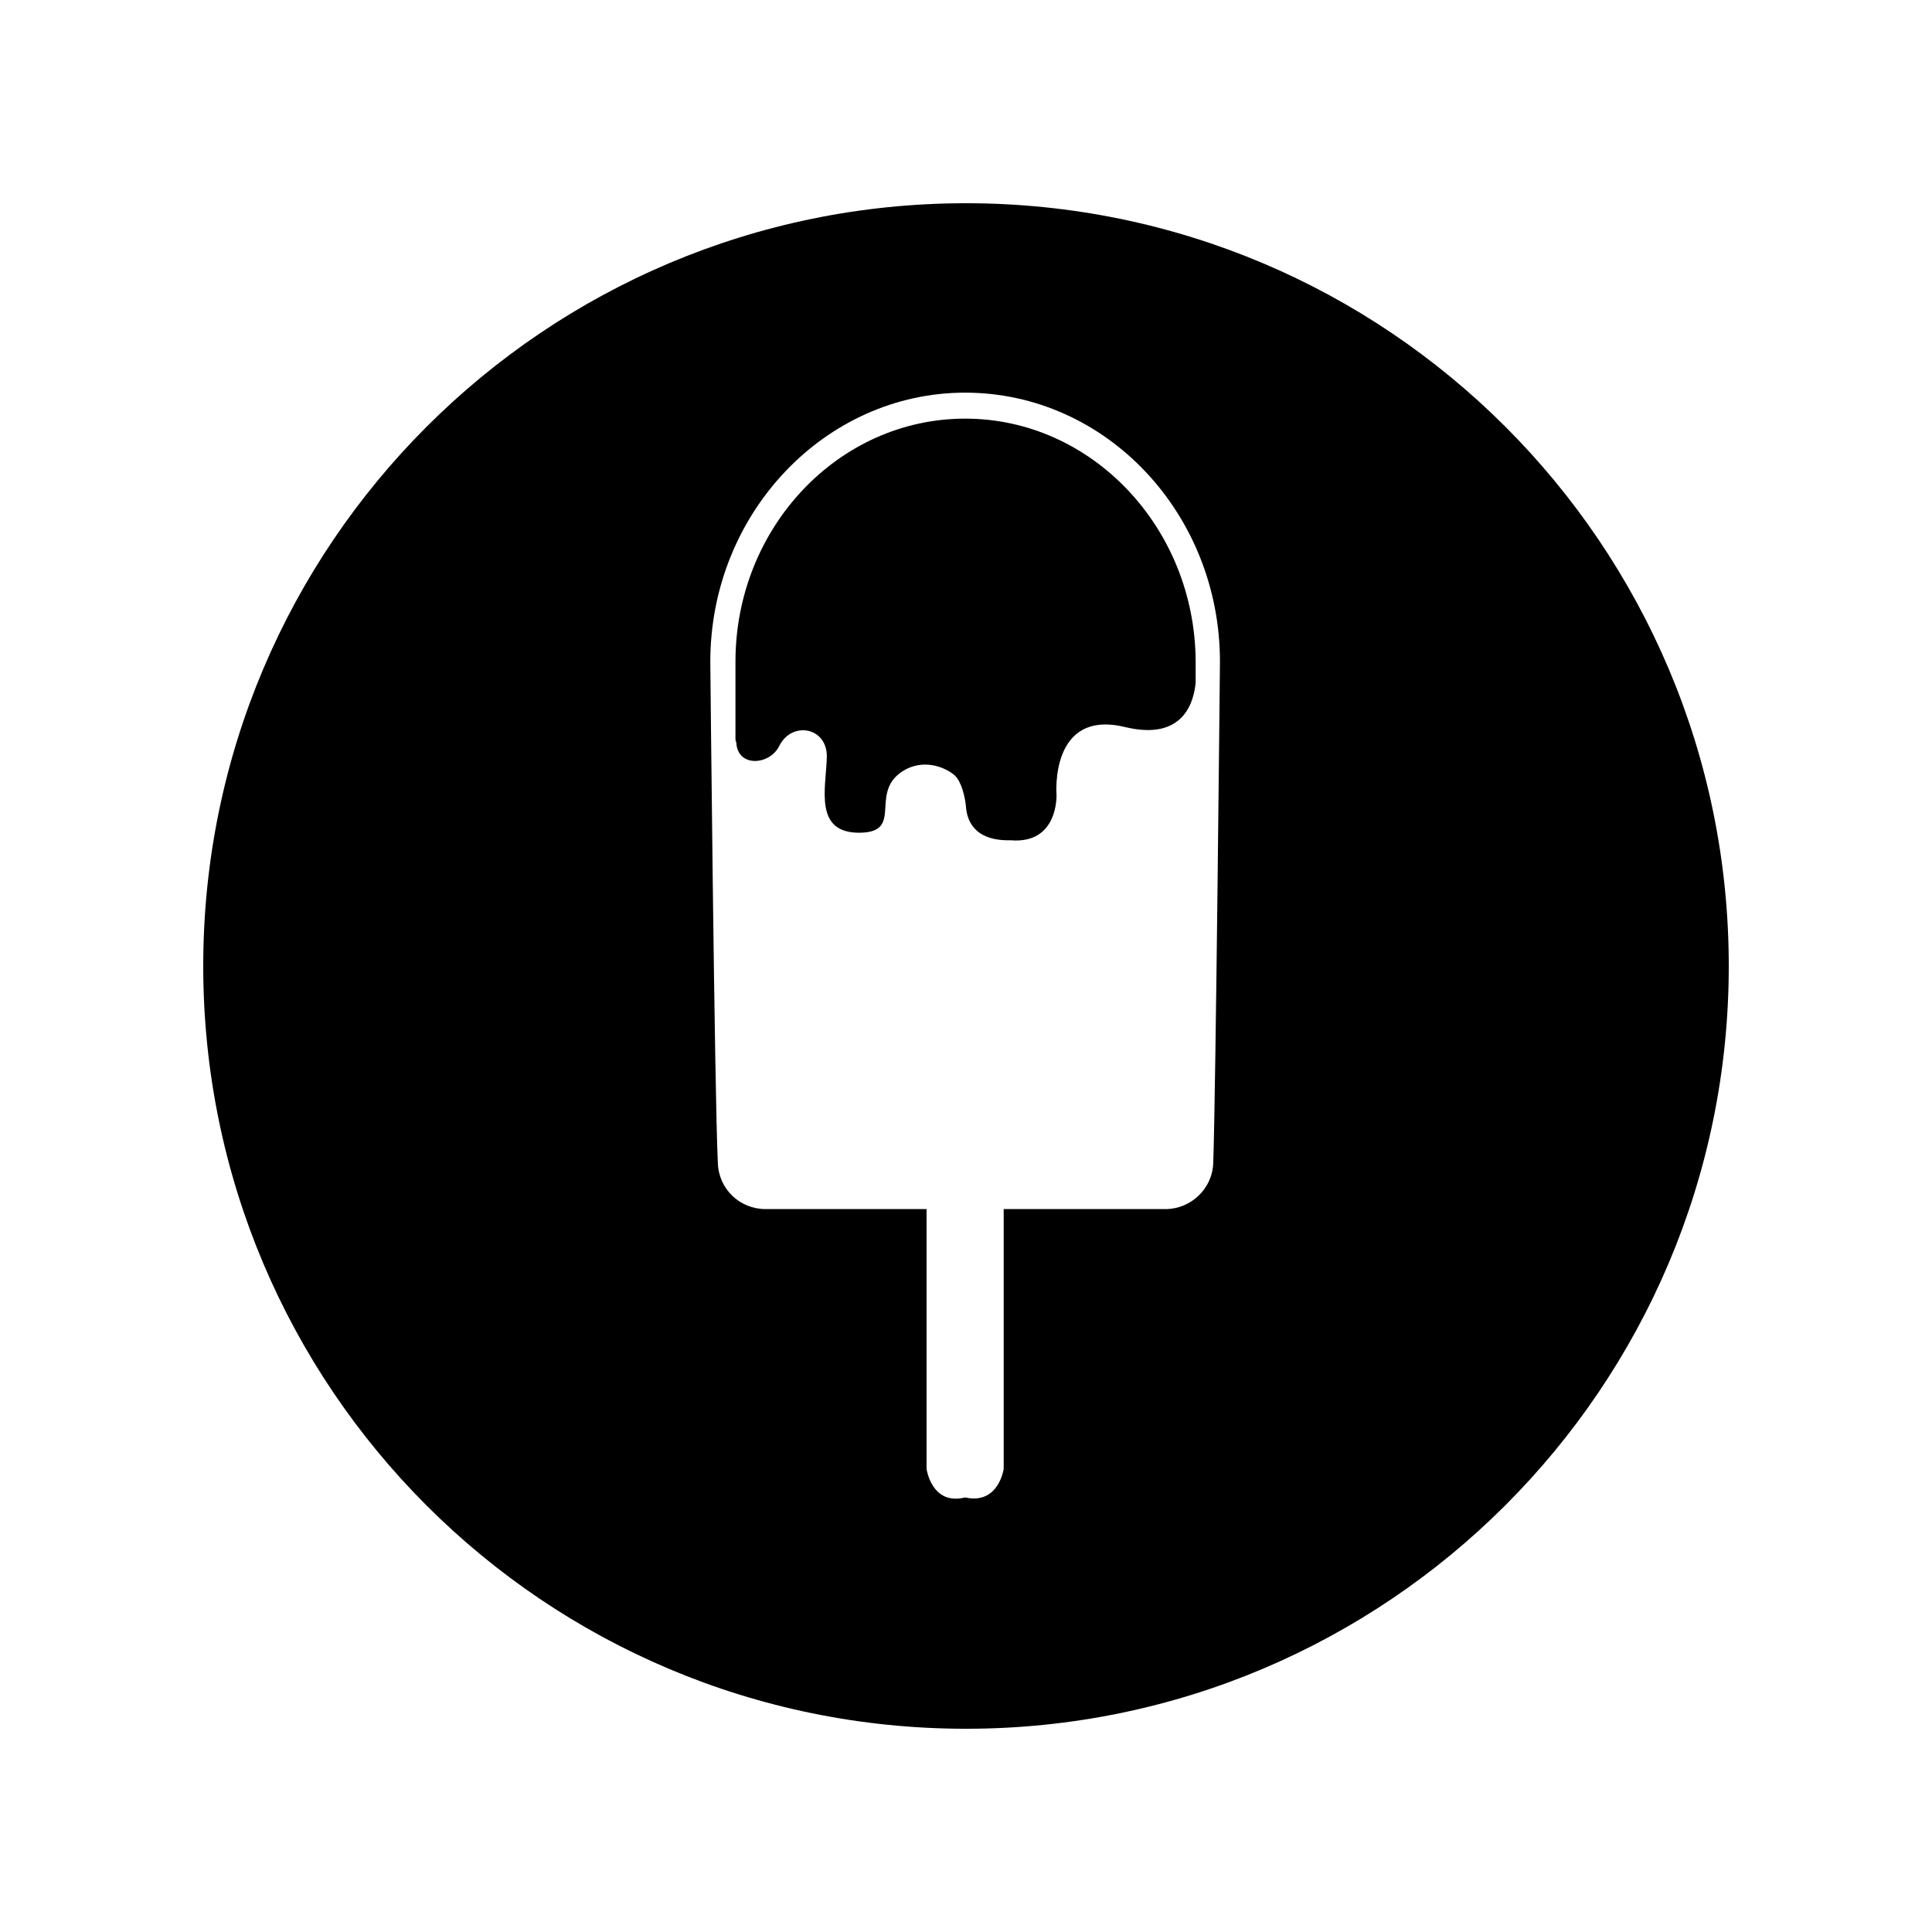
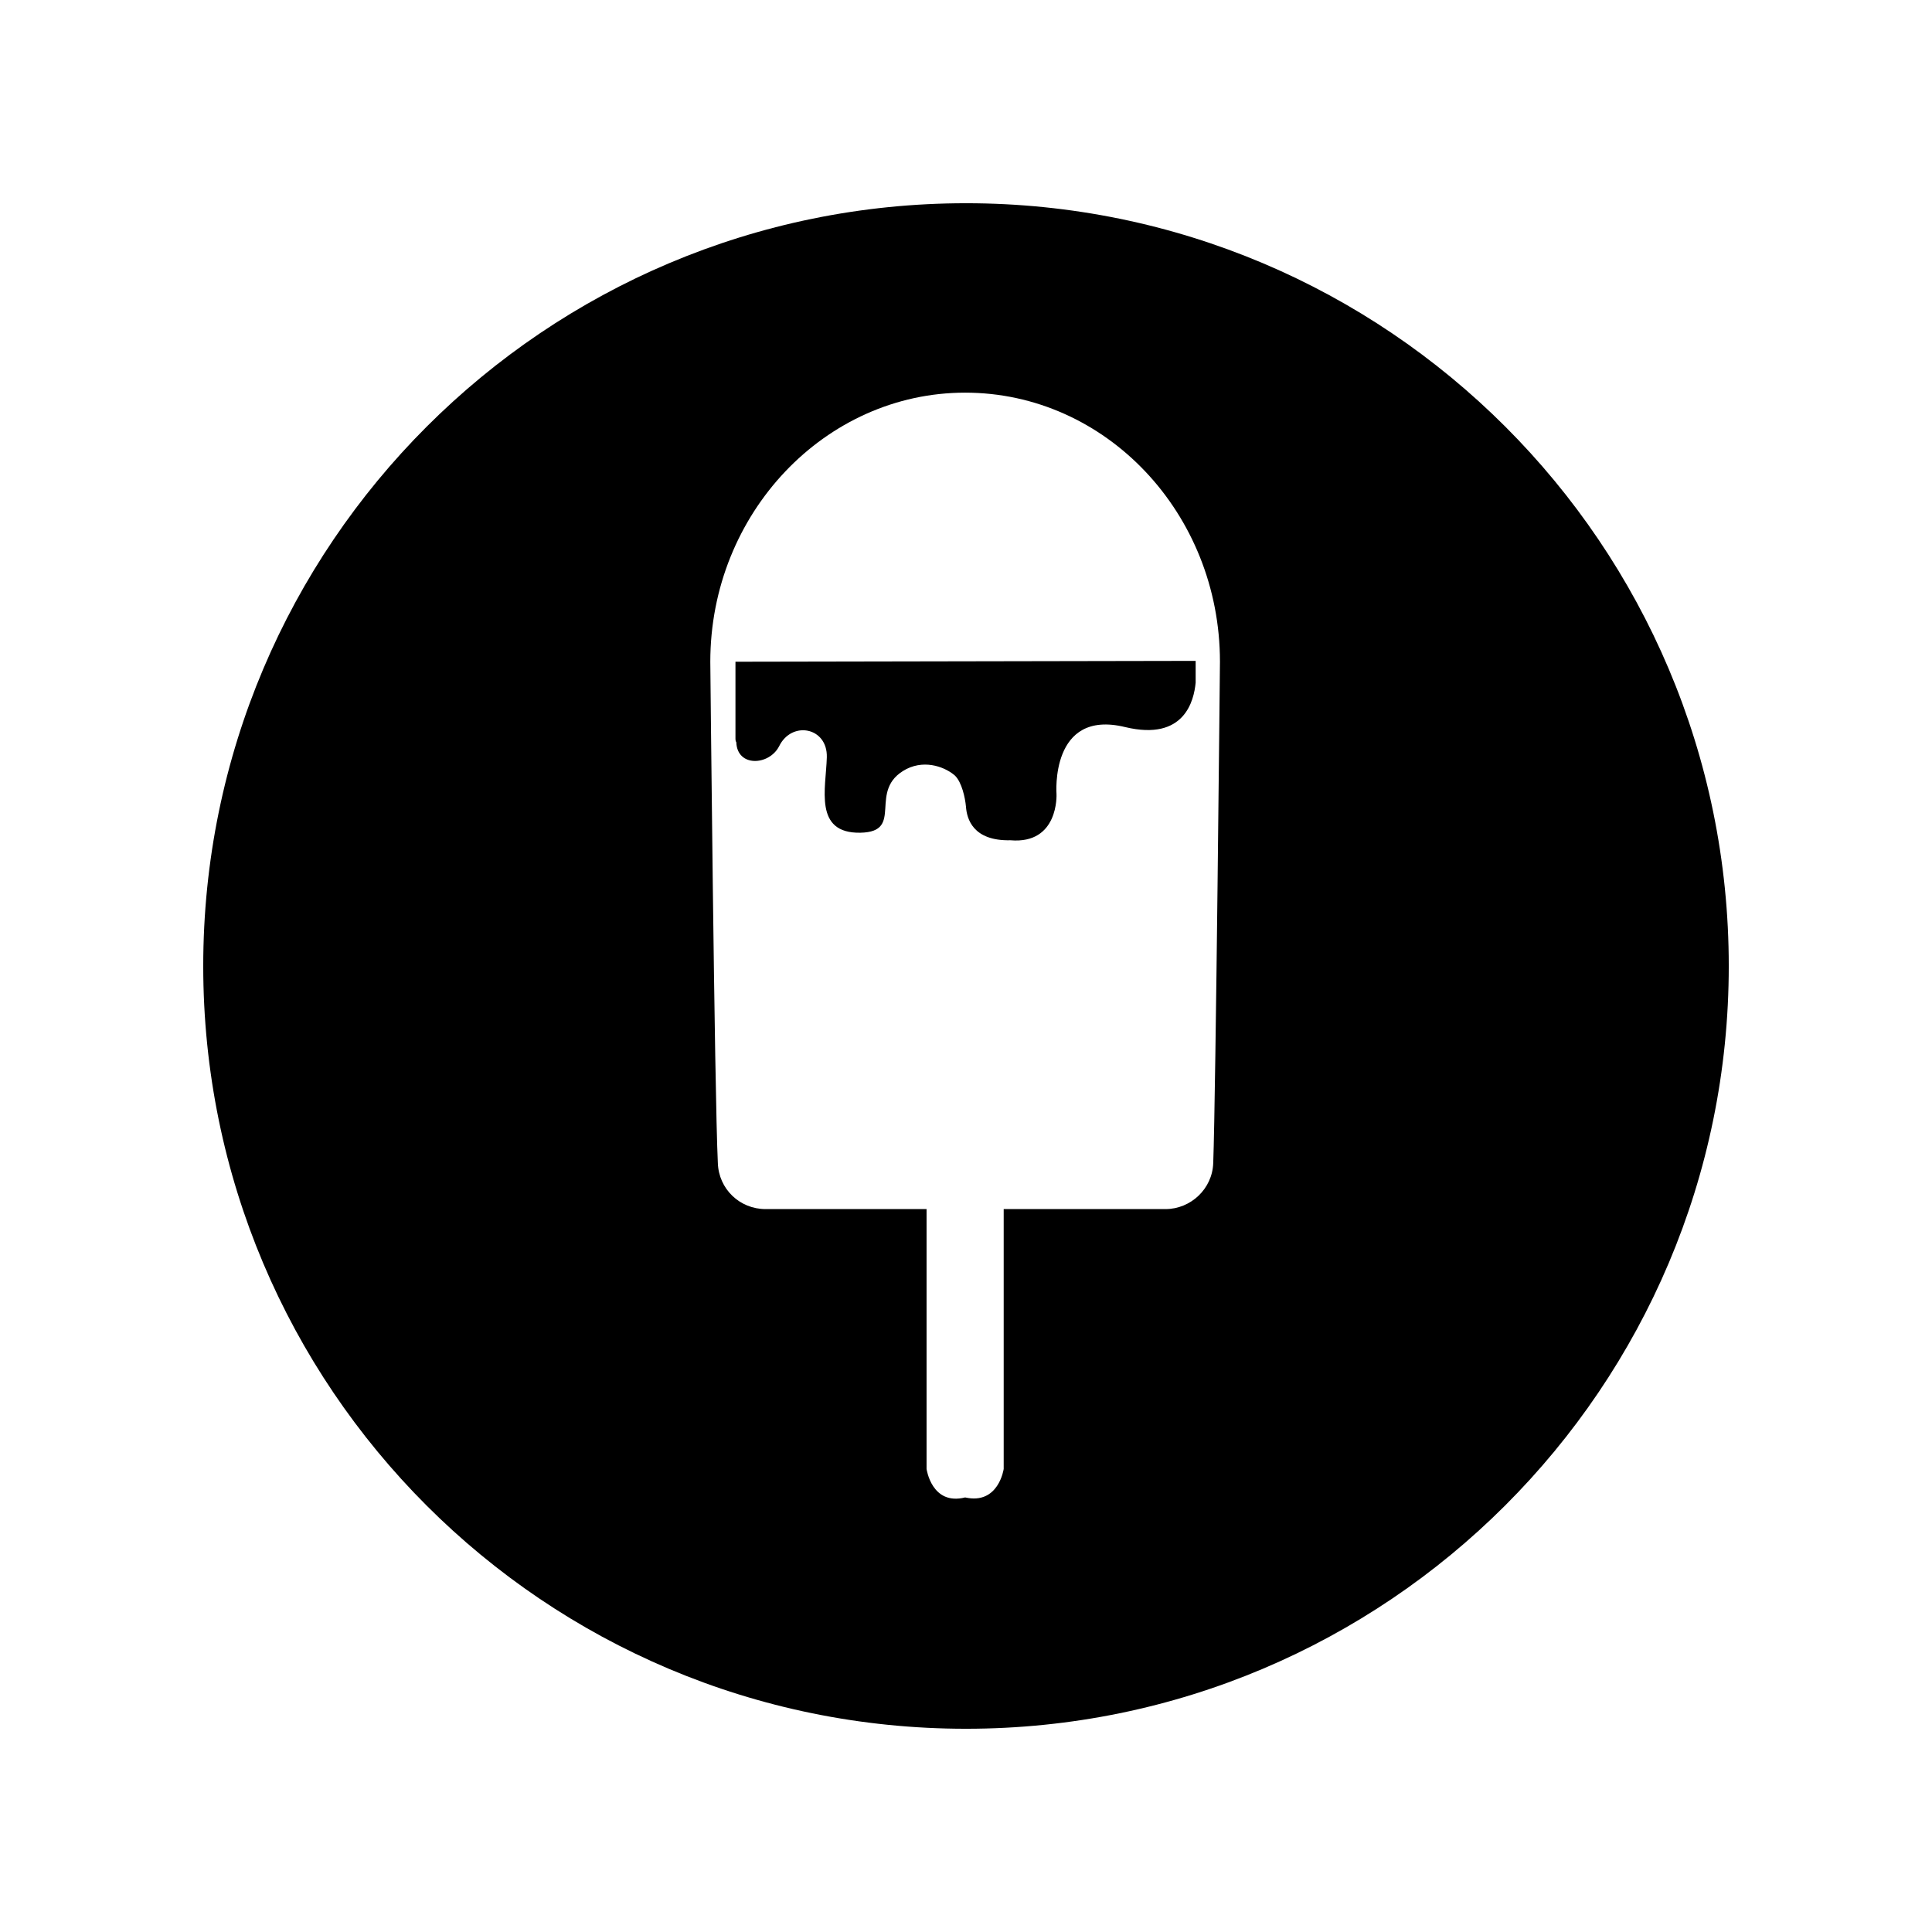
<svg xmlns="http://www.w3.org/2000/svg" fill="#000000" width="800px" height="800px" version="1.1" viewBox="144 144 512 512">
-   <path d="m460.86 319.14v5.777c-0.445 4.664-2.887 15.551-18.66 11.773-19.992-4.887-18.215 17.77-18.215 17.77s0.668 13.328-12.219 12.219c-9.996 0.223-11.551-5.777-11.773-8.887-0.223-2.445-1.109-6.441-2.887-8.219-2.223-2-7.551-4.441-12.883-1.777-10.664 5.555-0.223 16.66-12.219 16.883-12.441 0.223-9.109-11.773-8.887-19.992 0.223-7.996-9.328-9.773-12.66-2.887-2.664 5.109-11.105 5.555-11.328-1.109 0 0-0.223-0.223-0.223-0.887v-20.438c0-35.543 27.324-64.422 60.867-64.422 33.543-0.004 60.863 28.875 61.086 64.195zm141.28 80.859c0 111.73-90.633 202.14-202.14 202.14-111.73 0-202.14-90.41-202.14-202.14s90.633-202.14 202.14-202.14c111.51-0.004 202.14 90.406 202.14 202.14zm-134.84-80.637c0-39.32-30.211-71.305-67.531-71.305-37.098 0-67.531 31.988-67.531 71.305 0 0 1.109 114.62 2 132.84 0.223 6.887 5.777 12.219 12.66 12.219h42.652v68.863s1.332 9.773 10.219 7.551c8.887 2 10.219-7.551 10.219-7.551v-68.863h42.871c6.664 0 12.441-5.332 12.66-12.219 0.672-18.219 1.781-132.84 1.781-132.84z" />
+   <path d="m460.86 319.14v5.777c-0.445 4.664-2.887 15.551-18.66 11.773-19.992-4.887-18.215 17.77-18.215 17.77s0.668 13.328-12.219 12.219c-9.996 0.223-11.551-5.777-11.773-8.887-0.223-2.445-1.109-6.441-2.887-8.219-2.223-2-7.551-4.441-12.883-1.777-10.664 5.555-0.223 16.66-12.219 16.883-12.441 0.223-9.109-11.773-8.887-19.992 0.223-7.996-9.328-9.773-12.66-2.887-2.664 5.109-11.105 5.555-11.328-1.109 0 0-0.223-0.223-0.223-0.887v-20.438zm141.28 80.859c0 111.73-90.633 202.14-202.14 202.14-111.73 0-202.14-90.41-202.14-202.14s90.633-202.14 202.14-202.14c111.51-0.004 202.14 90.406 202.14 202.14zm-134.84-80.637c0-39.32-30.211-71.305-67.531-71.305-37.098 0-67.531 31.988-67.531 71.305 0 0 1.109 114.62 2 132.84 0.223 6.887 5.777 12.219 12.66 12.219h42.652v68.863s1.332 9.773 10.219 7.551c8.887 2 10.219-7.551 10.219-7.551v-68.863h42.871c6.664 0 12.441-5.332 12.66-12.219 0.672-18.219 1.781-132.84 1.781-132.84z" />
</svg>